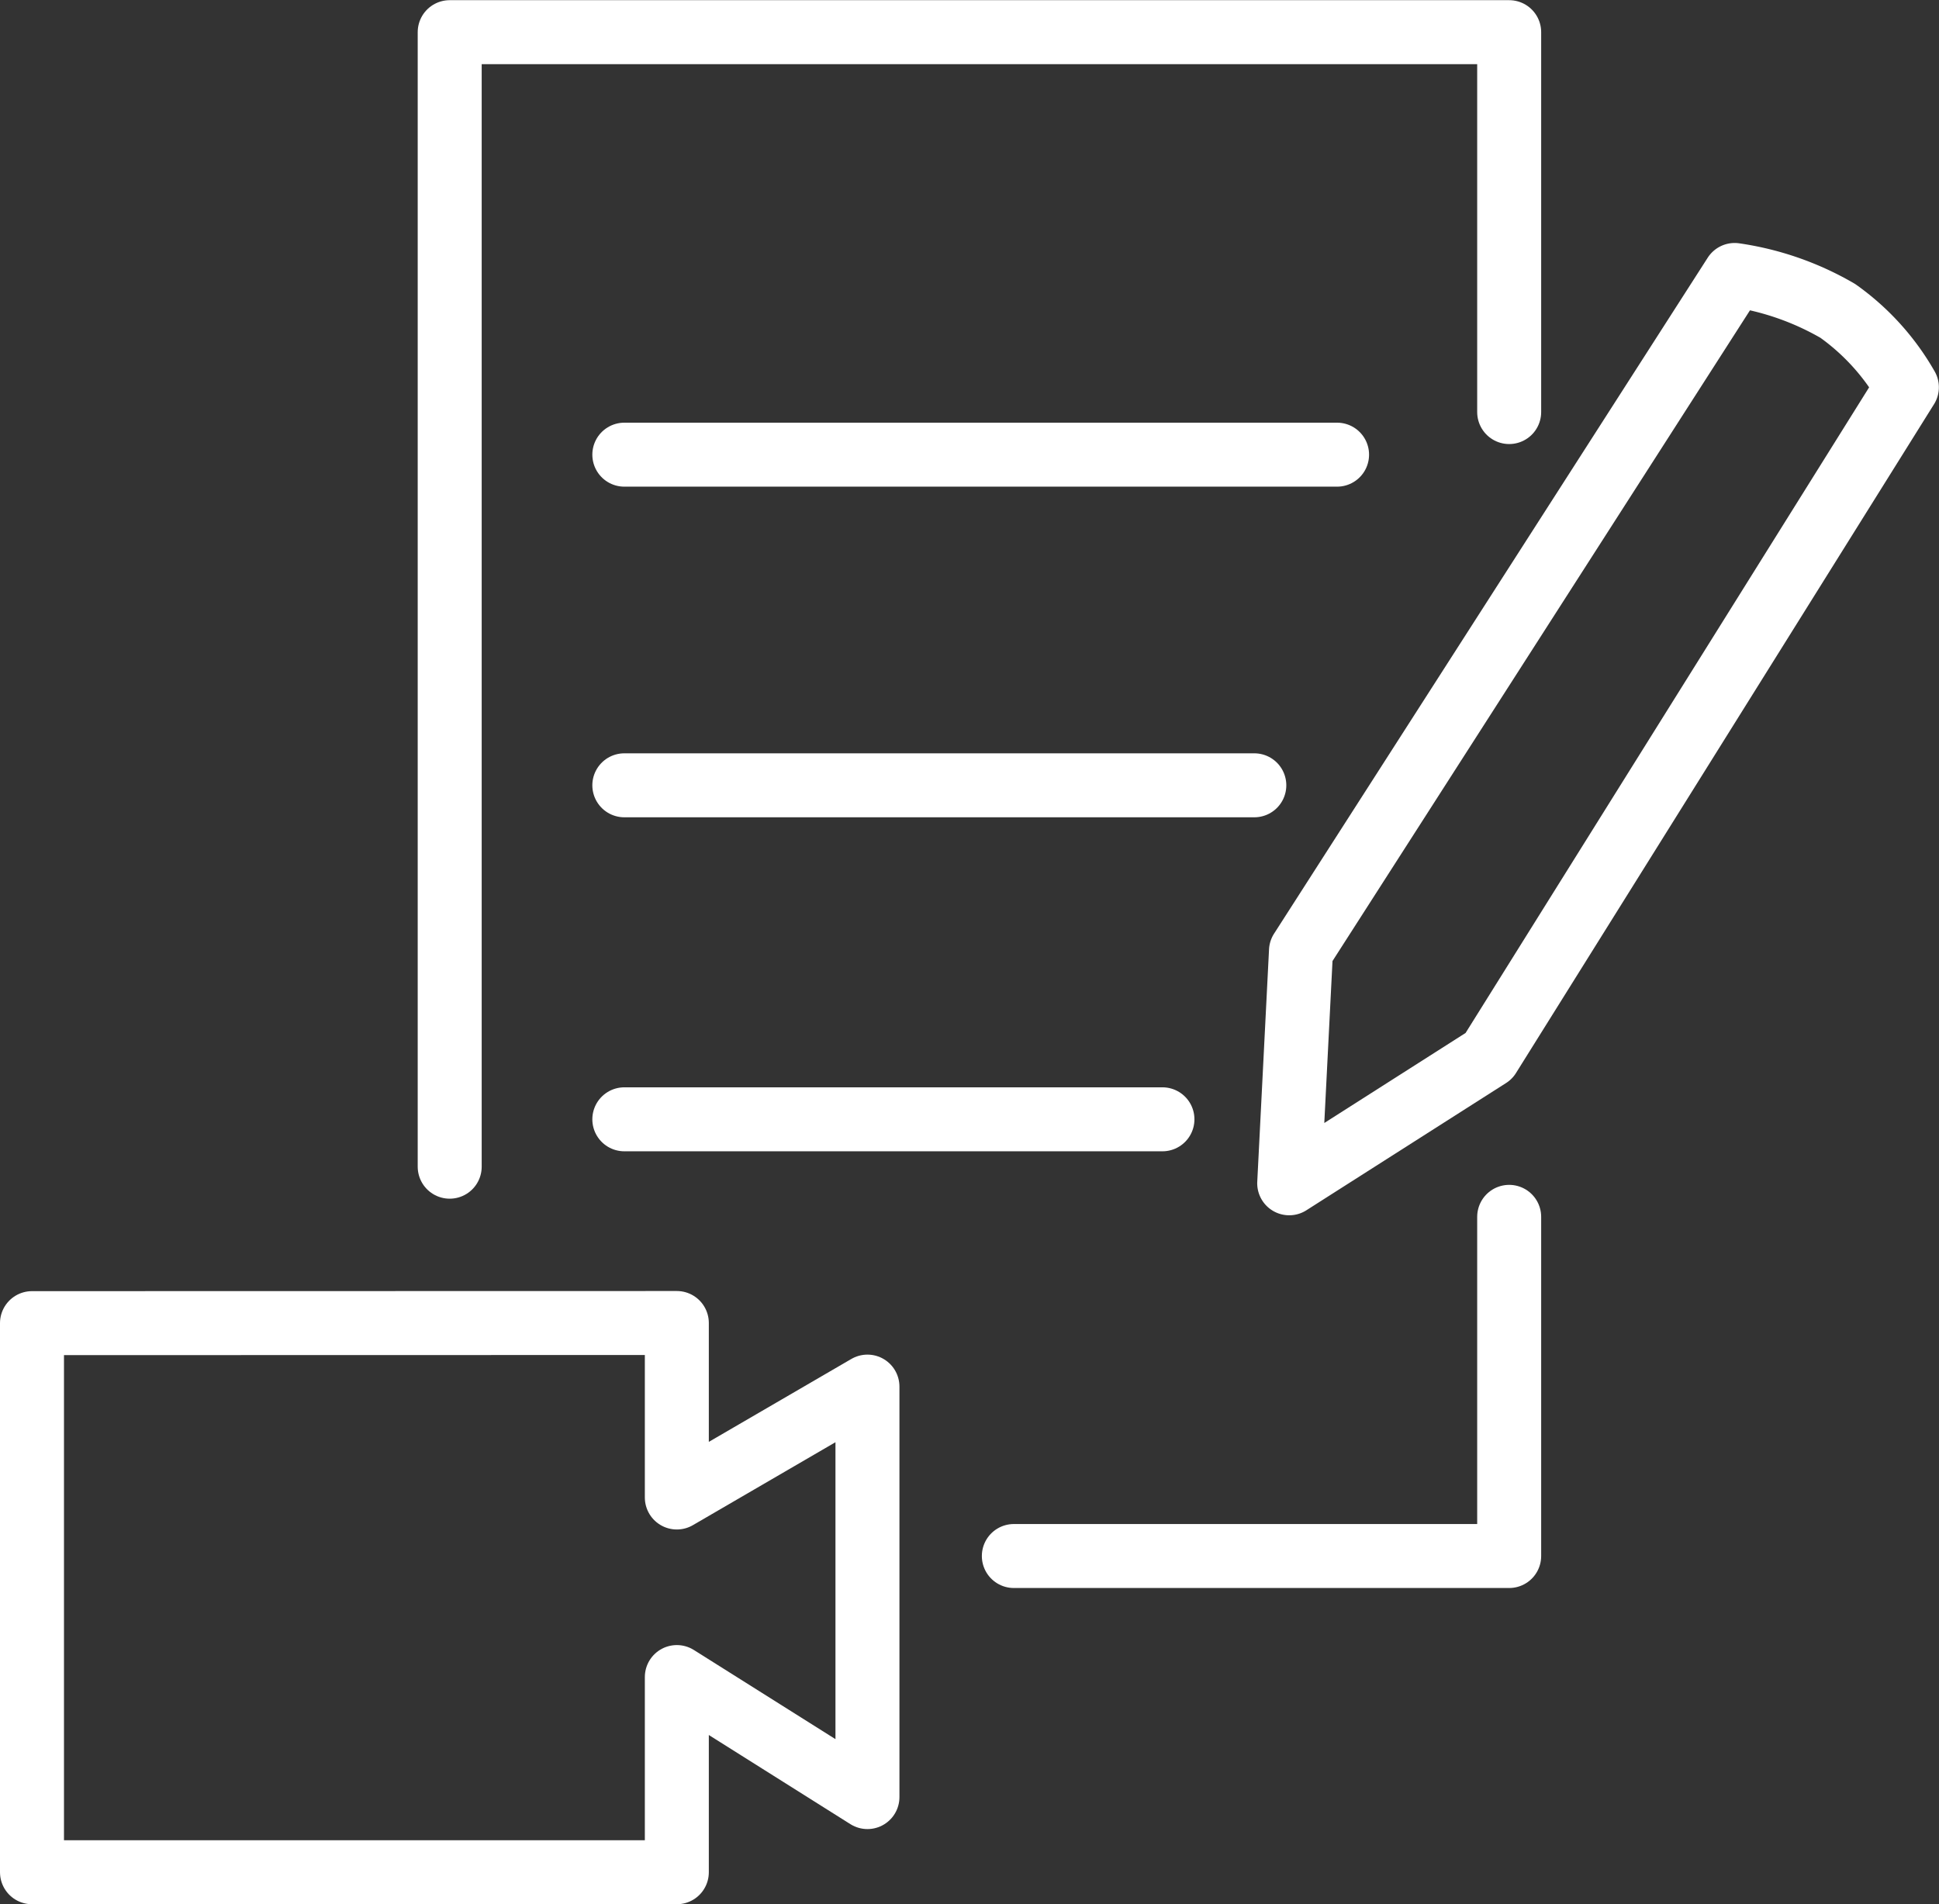
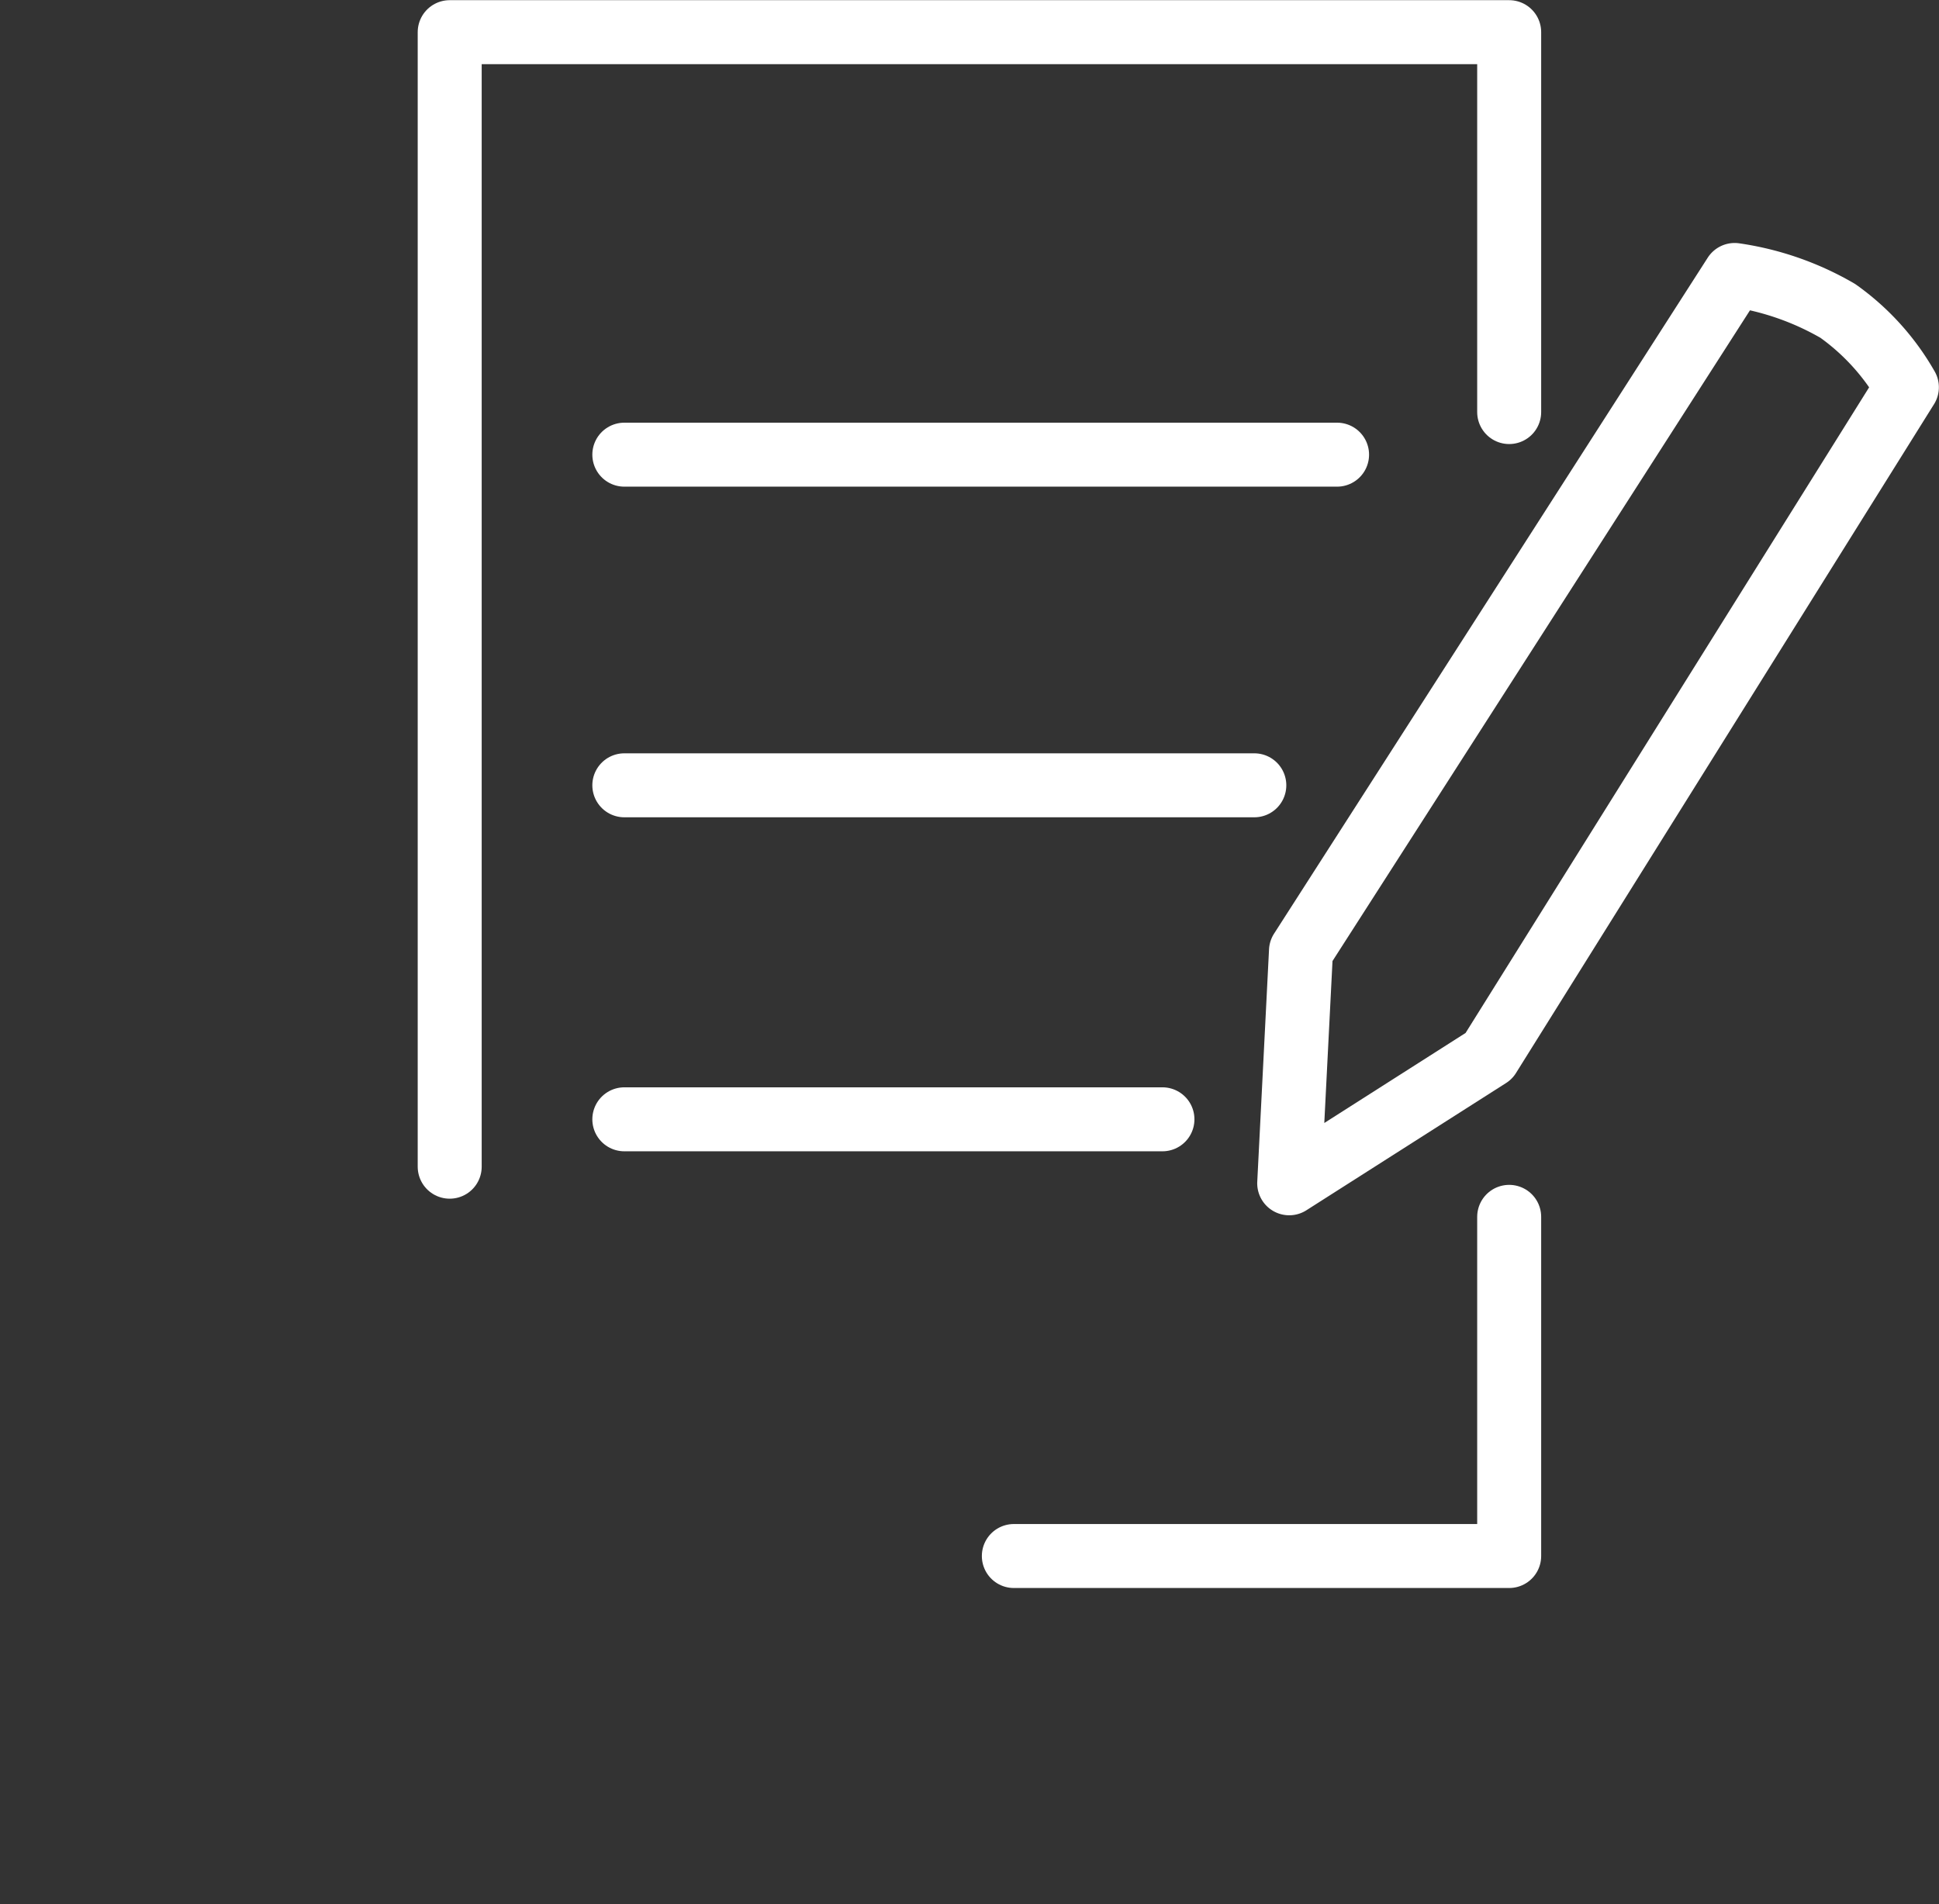
<svg xmlns="http://www.w3.org/2000/svg" width="45.459" height="44.646" viewBox="0 0 45.459 44.646">
  <rect x="0" y="0" width="45.459" height="44.646" fill="#333333" stroke="none" />
  <g id="Group_870" data-name="Group 870" transform="translate(9053.372 3035.676)">
-     <path id="Path_758" data-name="Path 758" d="M-9052.621-2966.677v12.874h15.118v-4.576l4.469,2.814v-9.624l-4.469,2.6v-4.091Z" transform="translate(-0.001 -37.977)" fill="none" stroke="#fff" stroke-linecap="round" stroke-linejoin="round" stroke-width="1.5" />
    <path id="Path_759" data-name="Path 759" d="M-9030.542-3008.322v-26.6h24.839v8.907" transform="translate(-12.287 0)" fill="none" stroke="#fff" stroke-linecap="round" stroke-linejoin="round" stroke-width="1.5" />
    <path id="Path_760" data-name="Path 760" d="M-8989.112-2972.3v7.952h-11.613" transform="translate(-28.878 -34.846)" fill="none" stroke="#fff" stroke-linecap="round" stroke-linejoin="round" stroke-width="1.5" />
    <path id="Path_761" data-name="Path 761" d="M-8975.725-3022.081l-10.167,15.848-.276,5.448,4.681-2.983,9.8-15.68a5.586,5.586,0,0,0-1.62-1.791A6.731,6.731,0,0,0-8975.725-3022.081Z" transform="translate(-36.979 -7.148)" fill="none" stroke="#fff" stroke-linecap="round" stroke-linejoin="round" stroke-width="1.5" />
    <path id="Path_762" data-name="Path 762" d="M-9021.313-3012.584h16.71" transform="translate(-17.422 -12.432)" fill="none" stroke="#fff" stroke-linecap="round" stroke-width="1.5" />
    <path id="Path_763" data-name="Path 763" d="M-9021.313-2995.106h14.77" transform="translate(-17.422 -22.158)" fill="none" stroke="#fff" stroke-linecap="round" stroke-width="1.5" />
    <path id="Path_764" data-name="Path 764" d="M-9021.313-2977.451h12.616" transform="translate(-17.422 -31.982)" fill="none" stroke="#fff" stroke-linecap="round" stroke-width="1.5" />
  </g>
</svg>